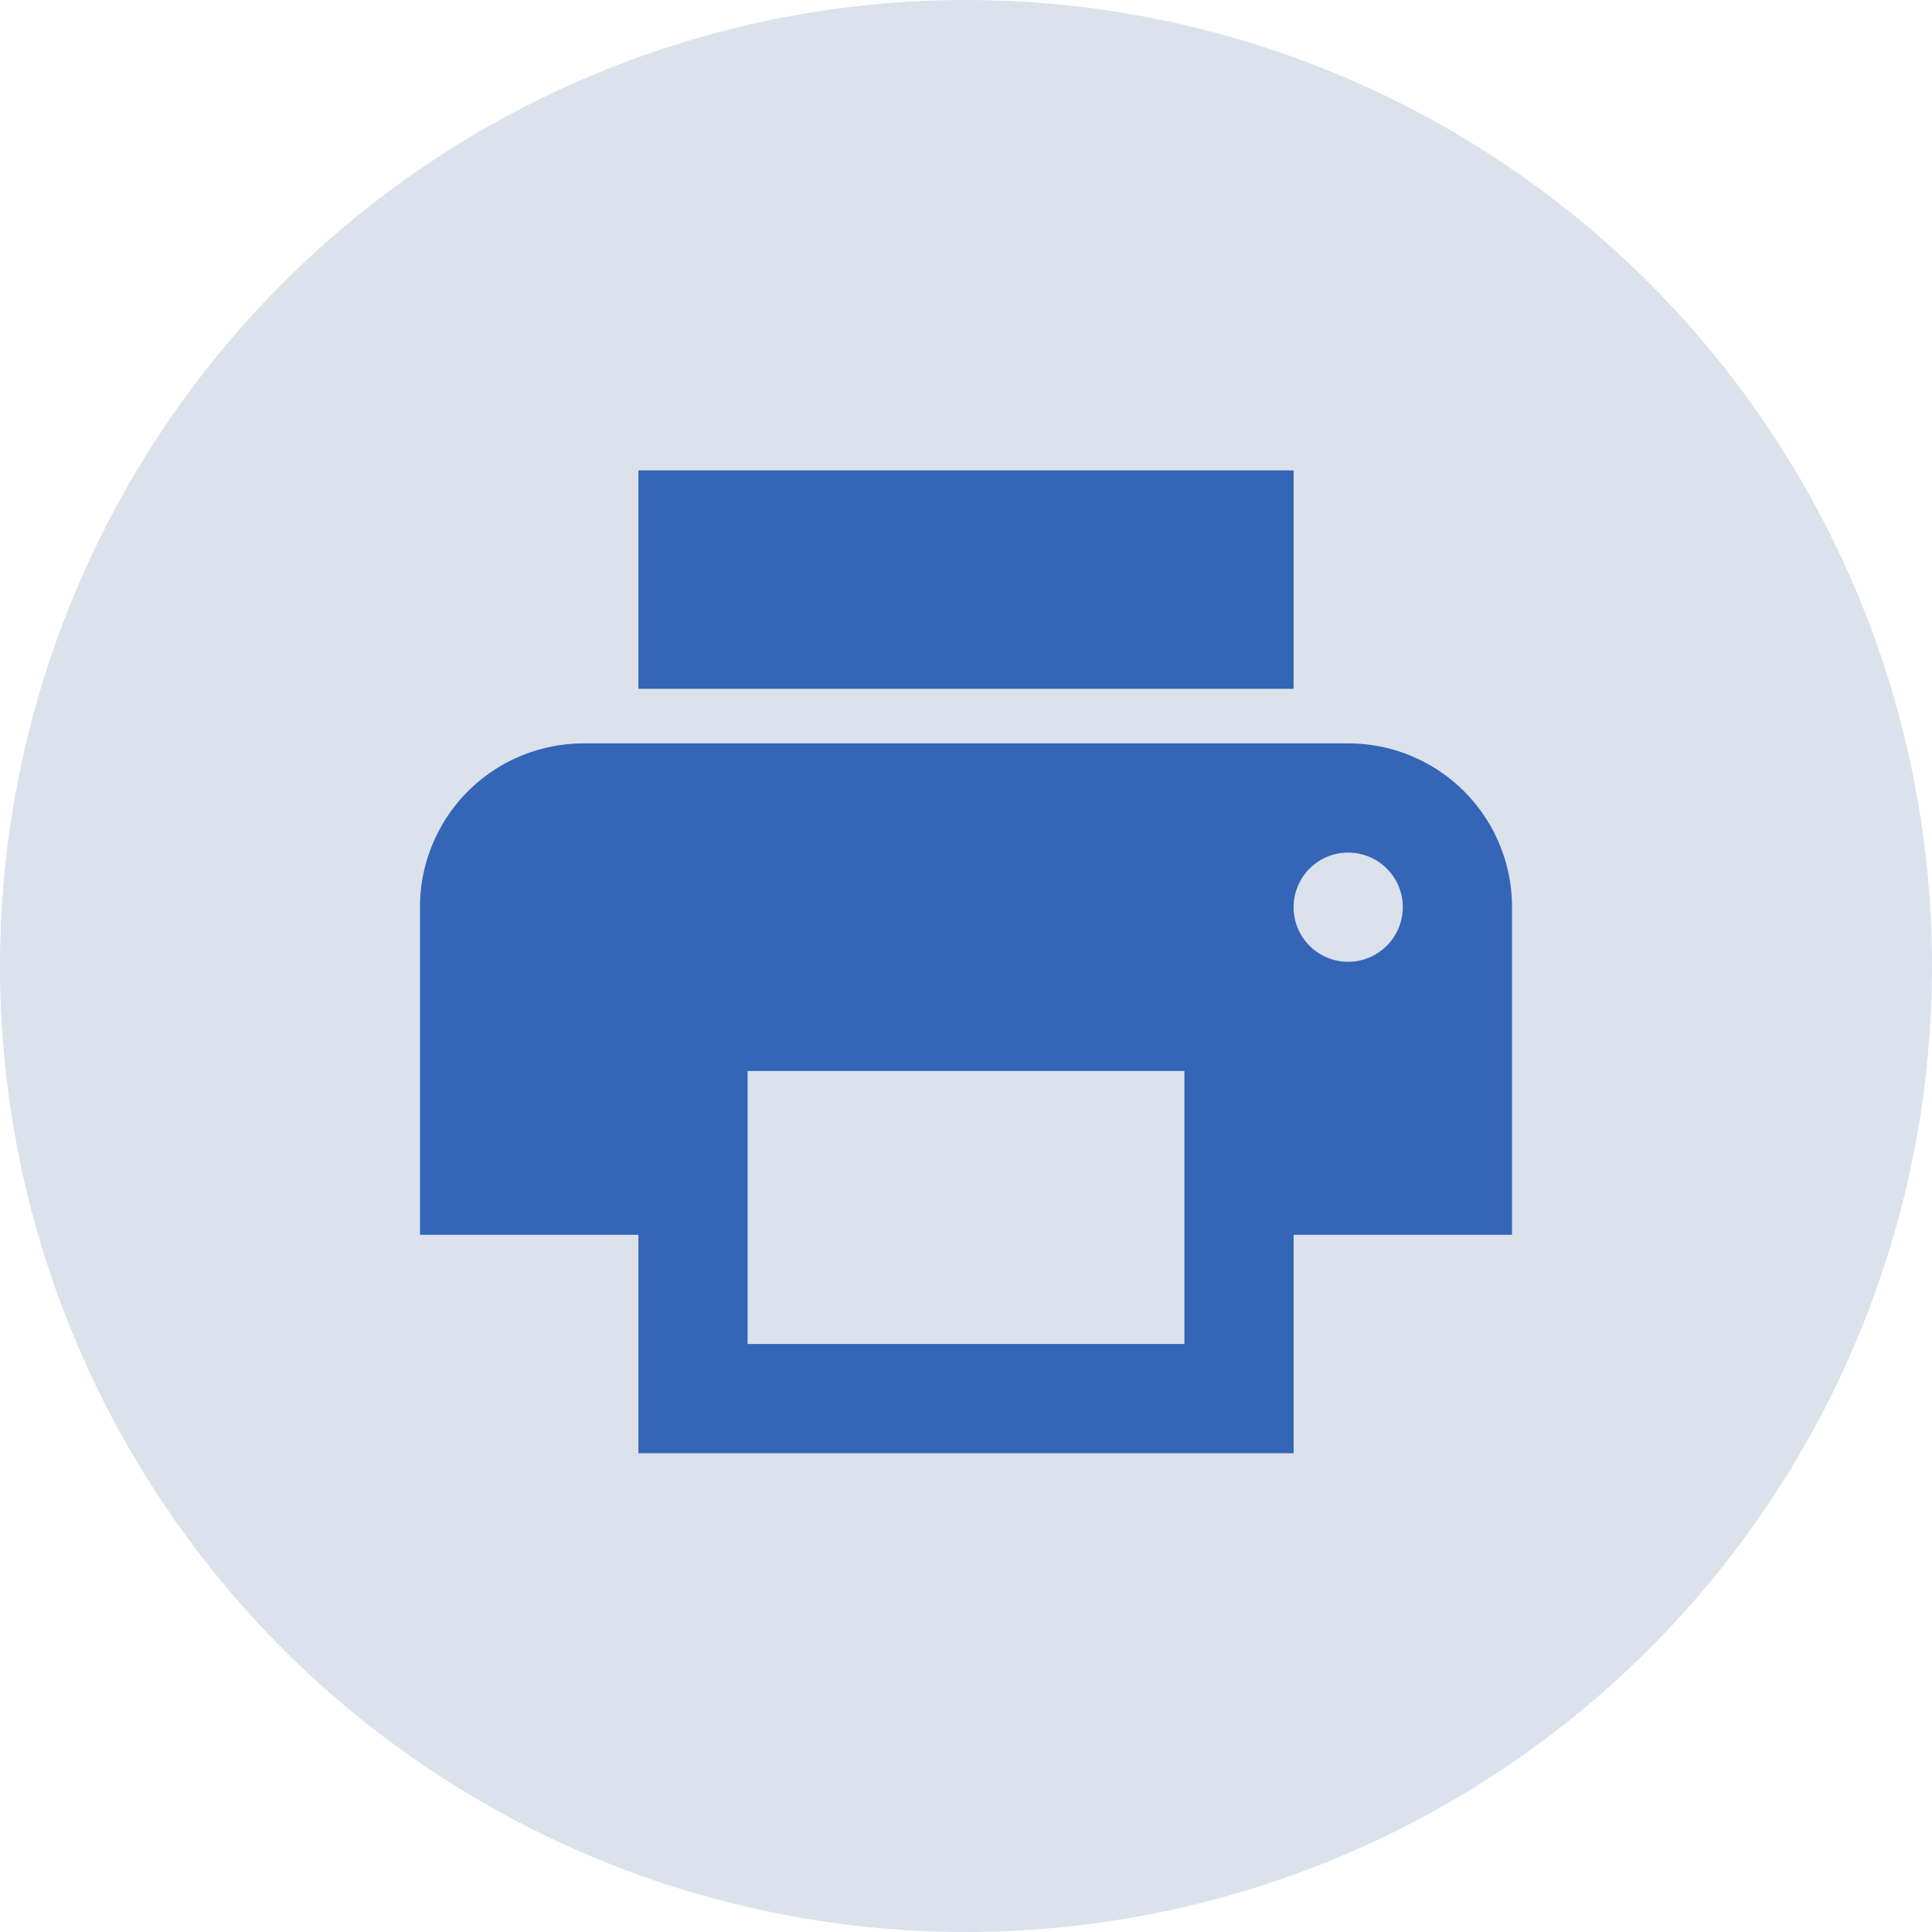
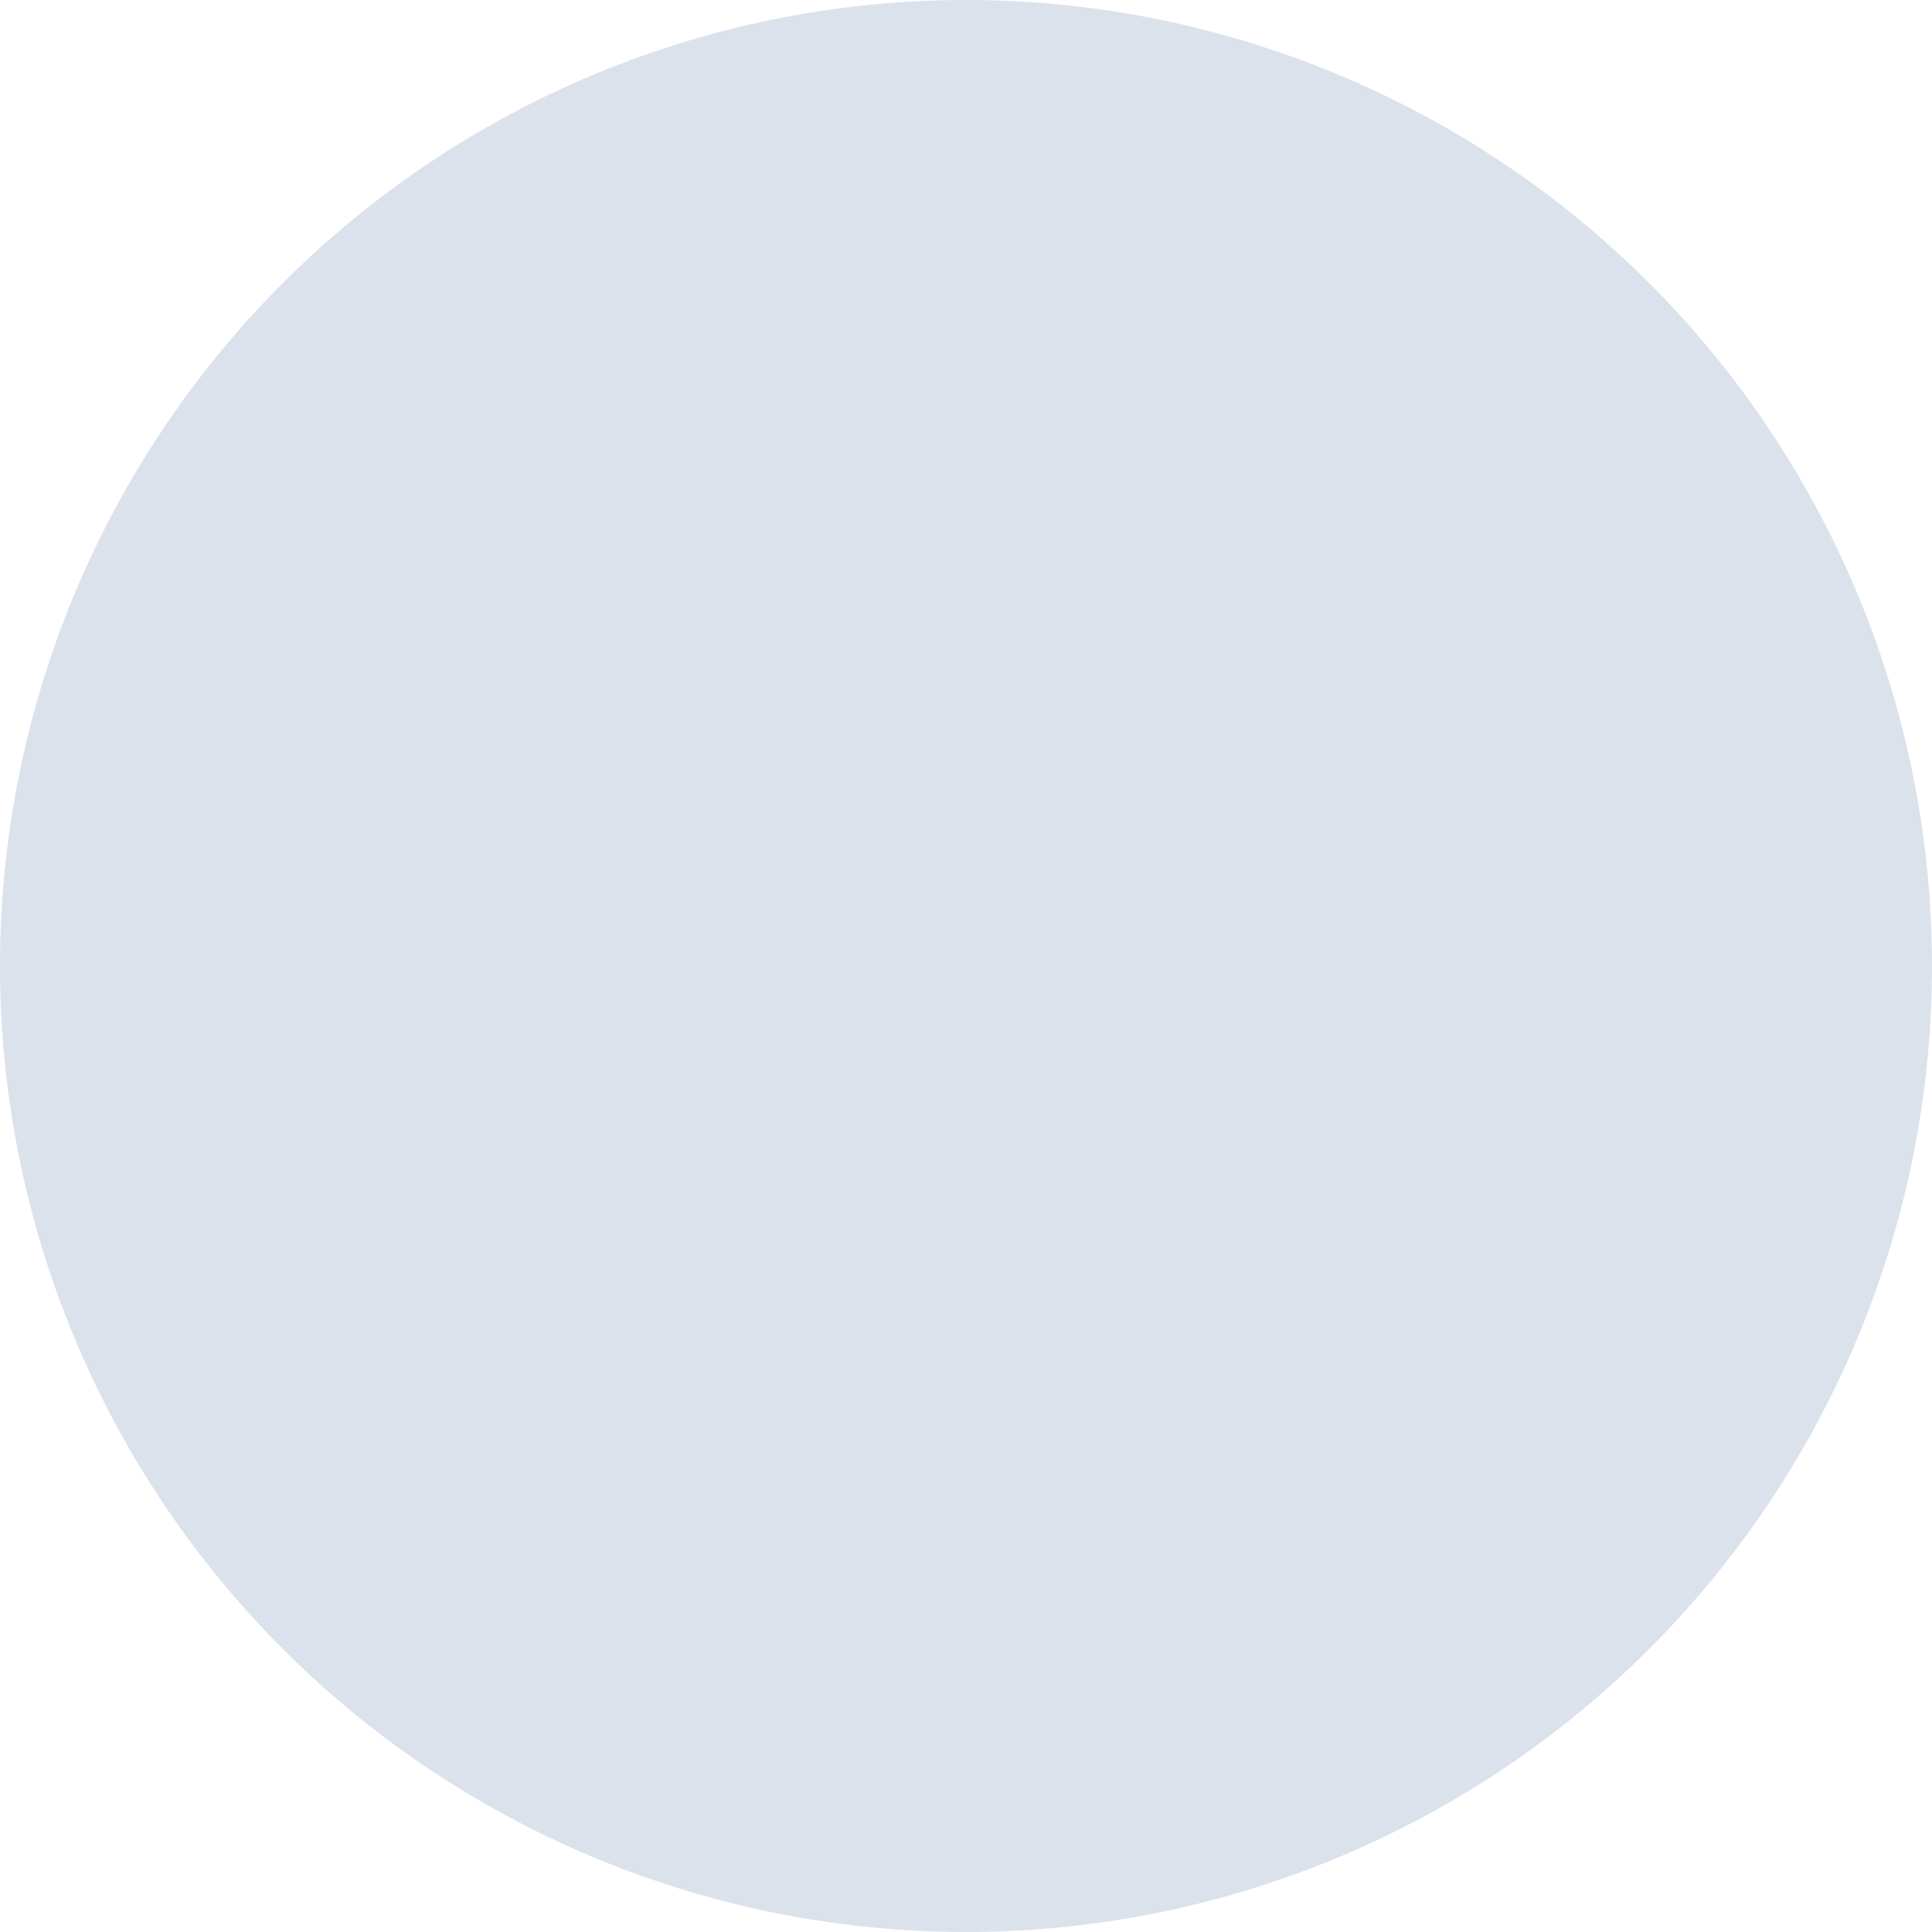
<svg xmlns="http://www.w3.org/2000/svg" width="115" height="115" viewBox="0 0 115 115">
  <g id="グループ_2916" data-name="グループ 2916" transform="translate(-230 -7261)">
    <path id="パス_3084" data-name="パス 3084" d="M57.5,0A57.5,57.5,0,1,1,0,57.5,57.5,57.5,0,0,1,57.5,0Z" transform="translate(230 7261)" fill="#dbe2ec" />
-     <path id="Icon_material-print" data-name="Icon material-print" d="M58.25,20.75H12.75A9.737,9.737,0,0,0,3,30.5V50H16V63H55V50H68V30.5A9.737,9.737,0,0,0,58.25,20.75ZM48.5,56.5h-26V40.25h26Zm9.75-22.75A3.25,3.25,0,1,1,61.5,30.5,3.26,3.26,0,0,1,58.25,33.75ZM55,4.5H16v13H55Z" transform="translate(252 7284.5)" fill="#3465b7" />
  </g>
</svg>